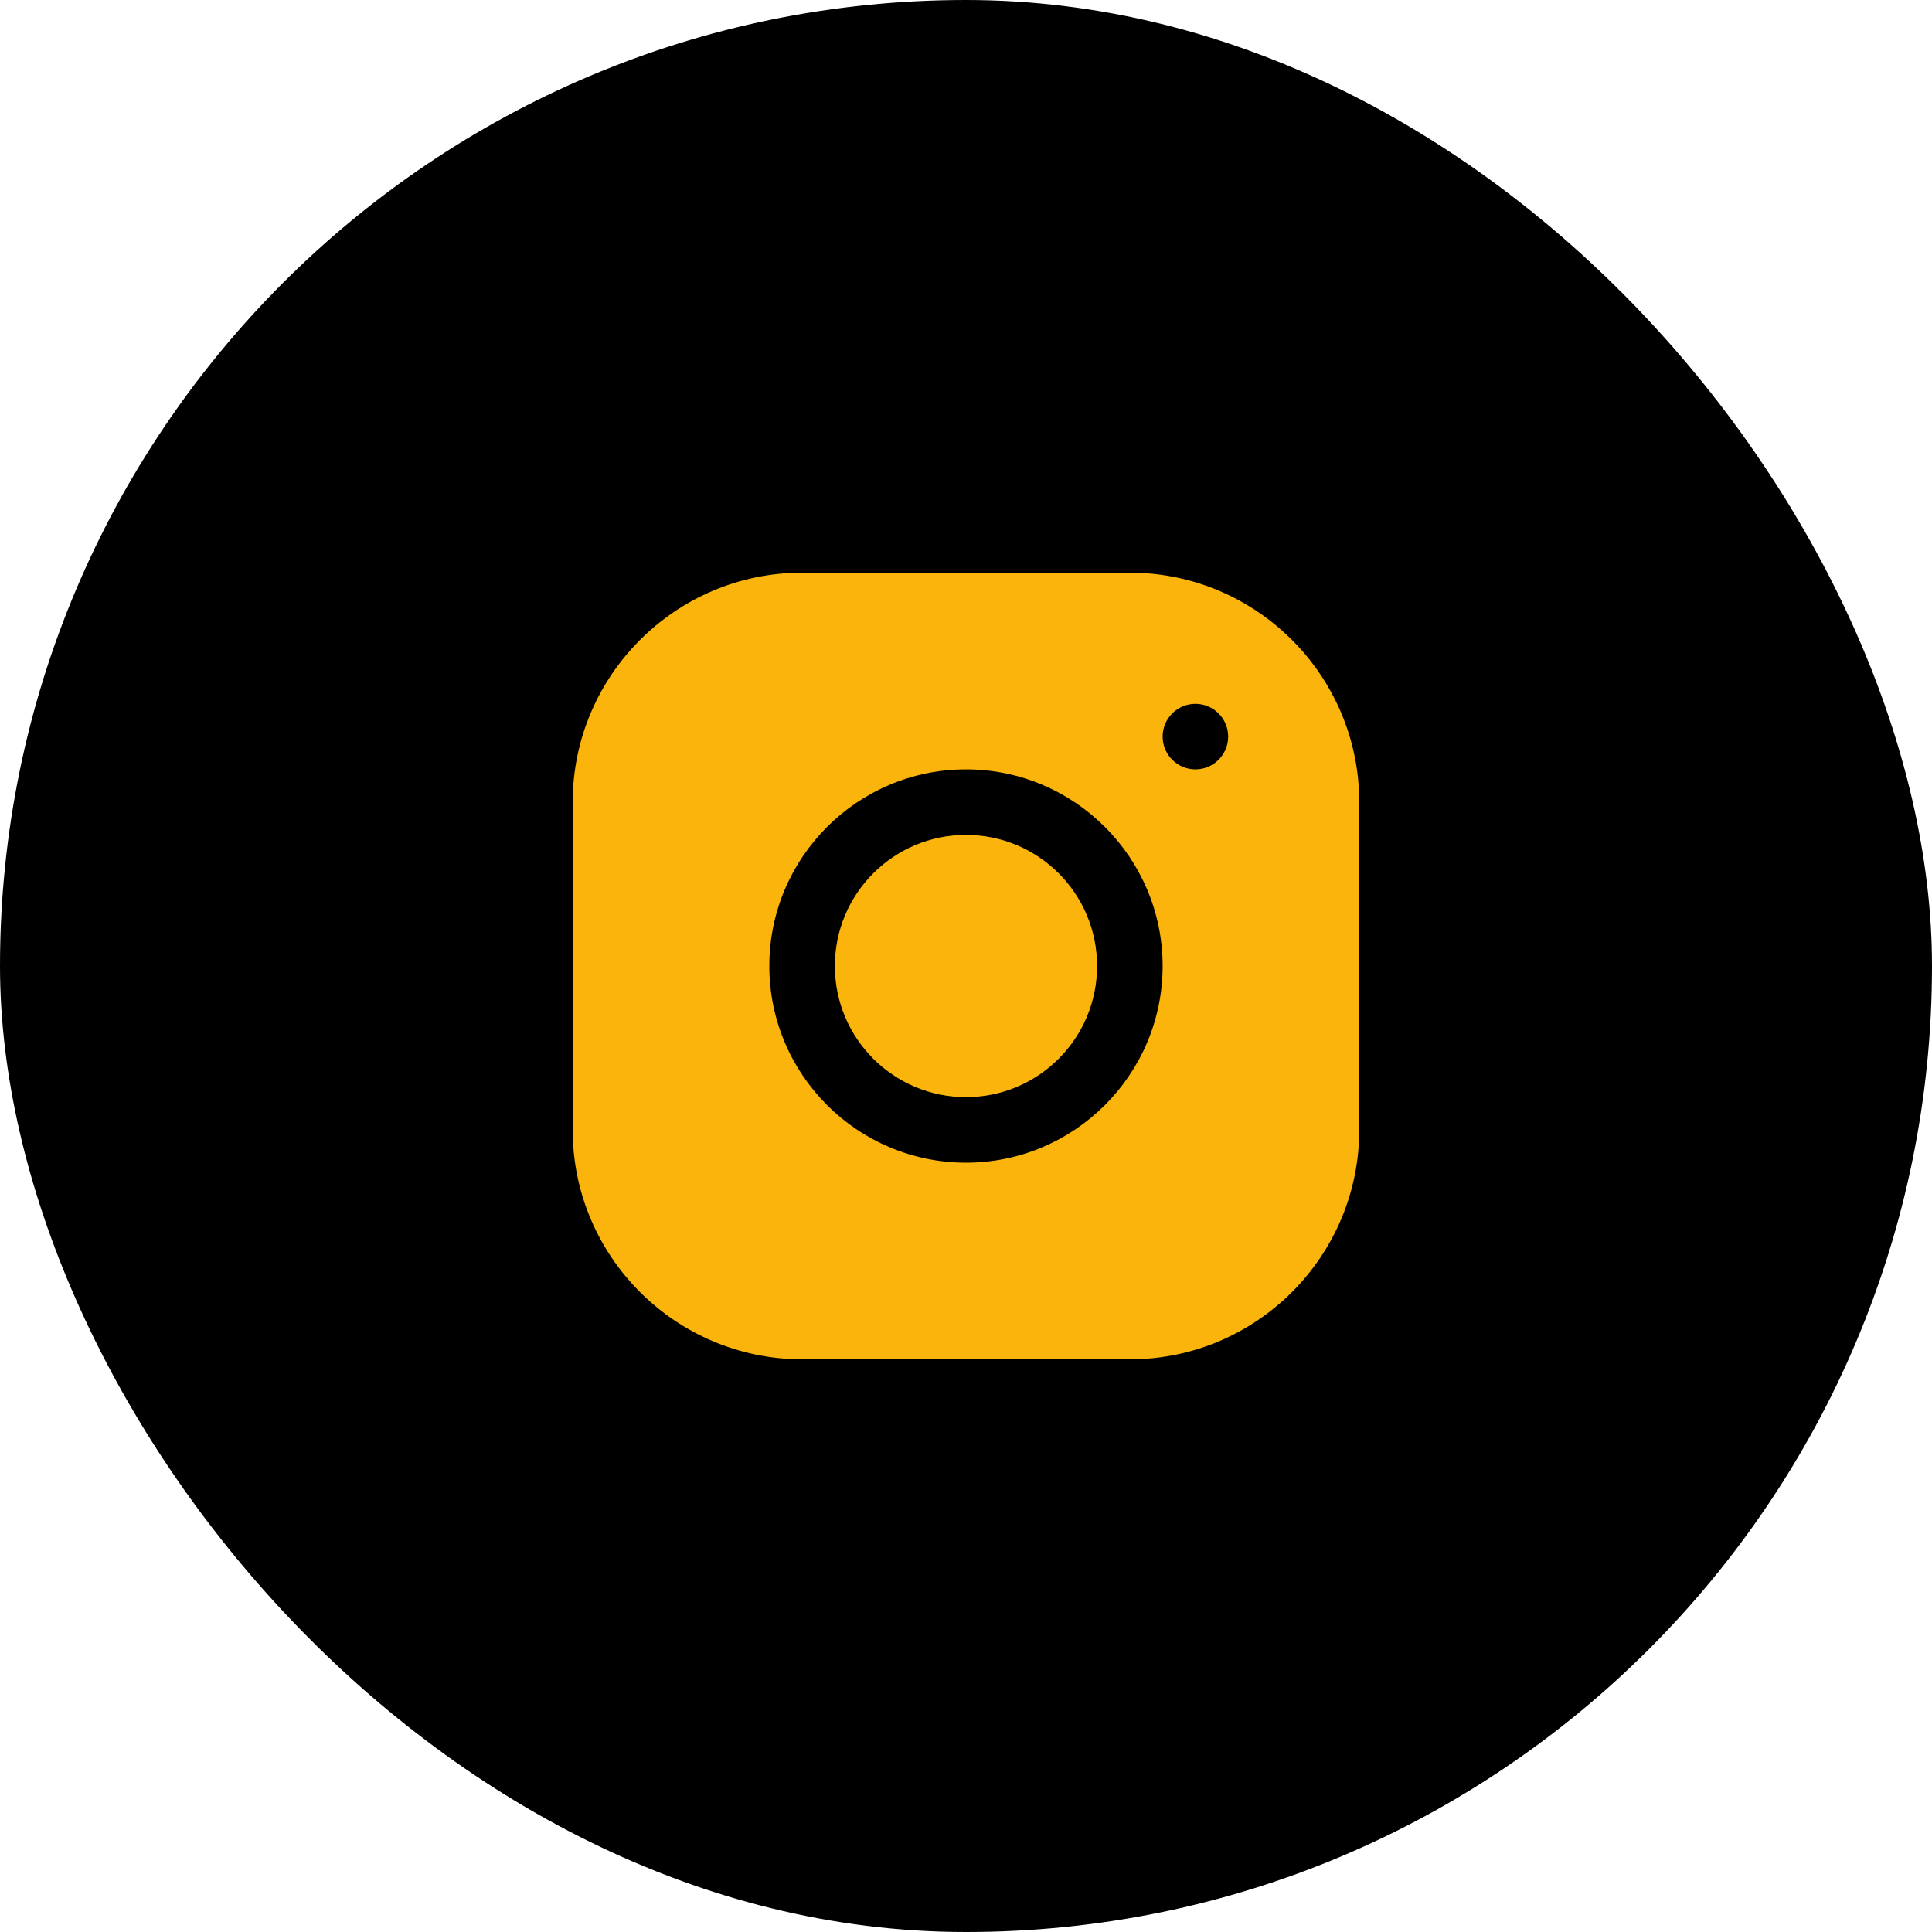
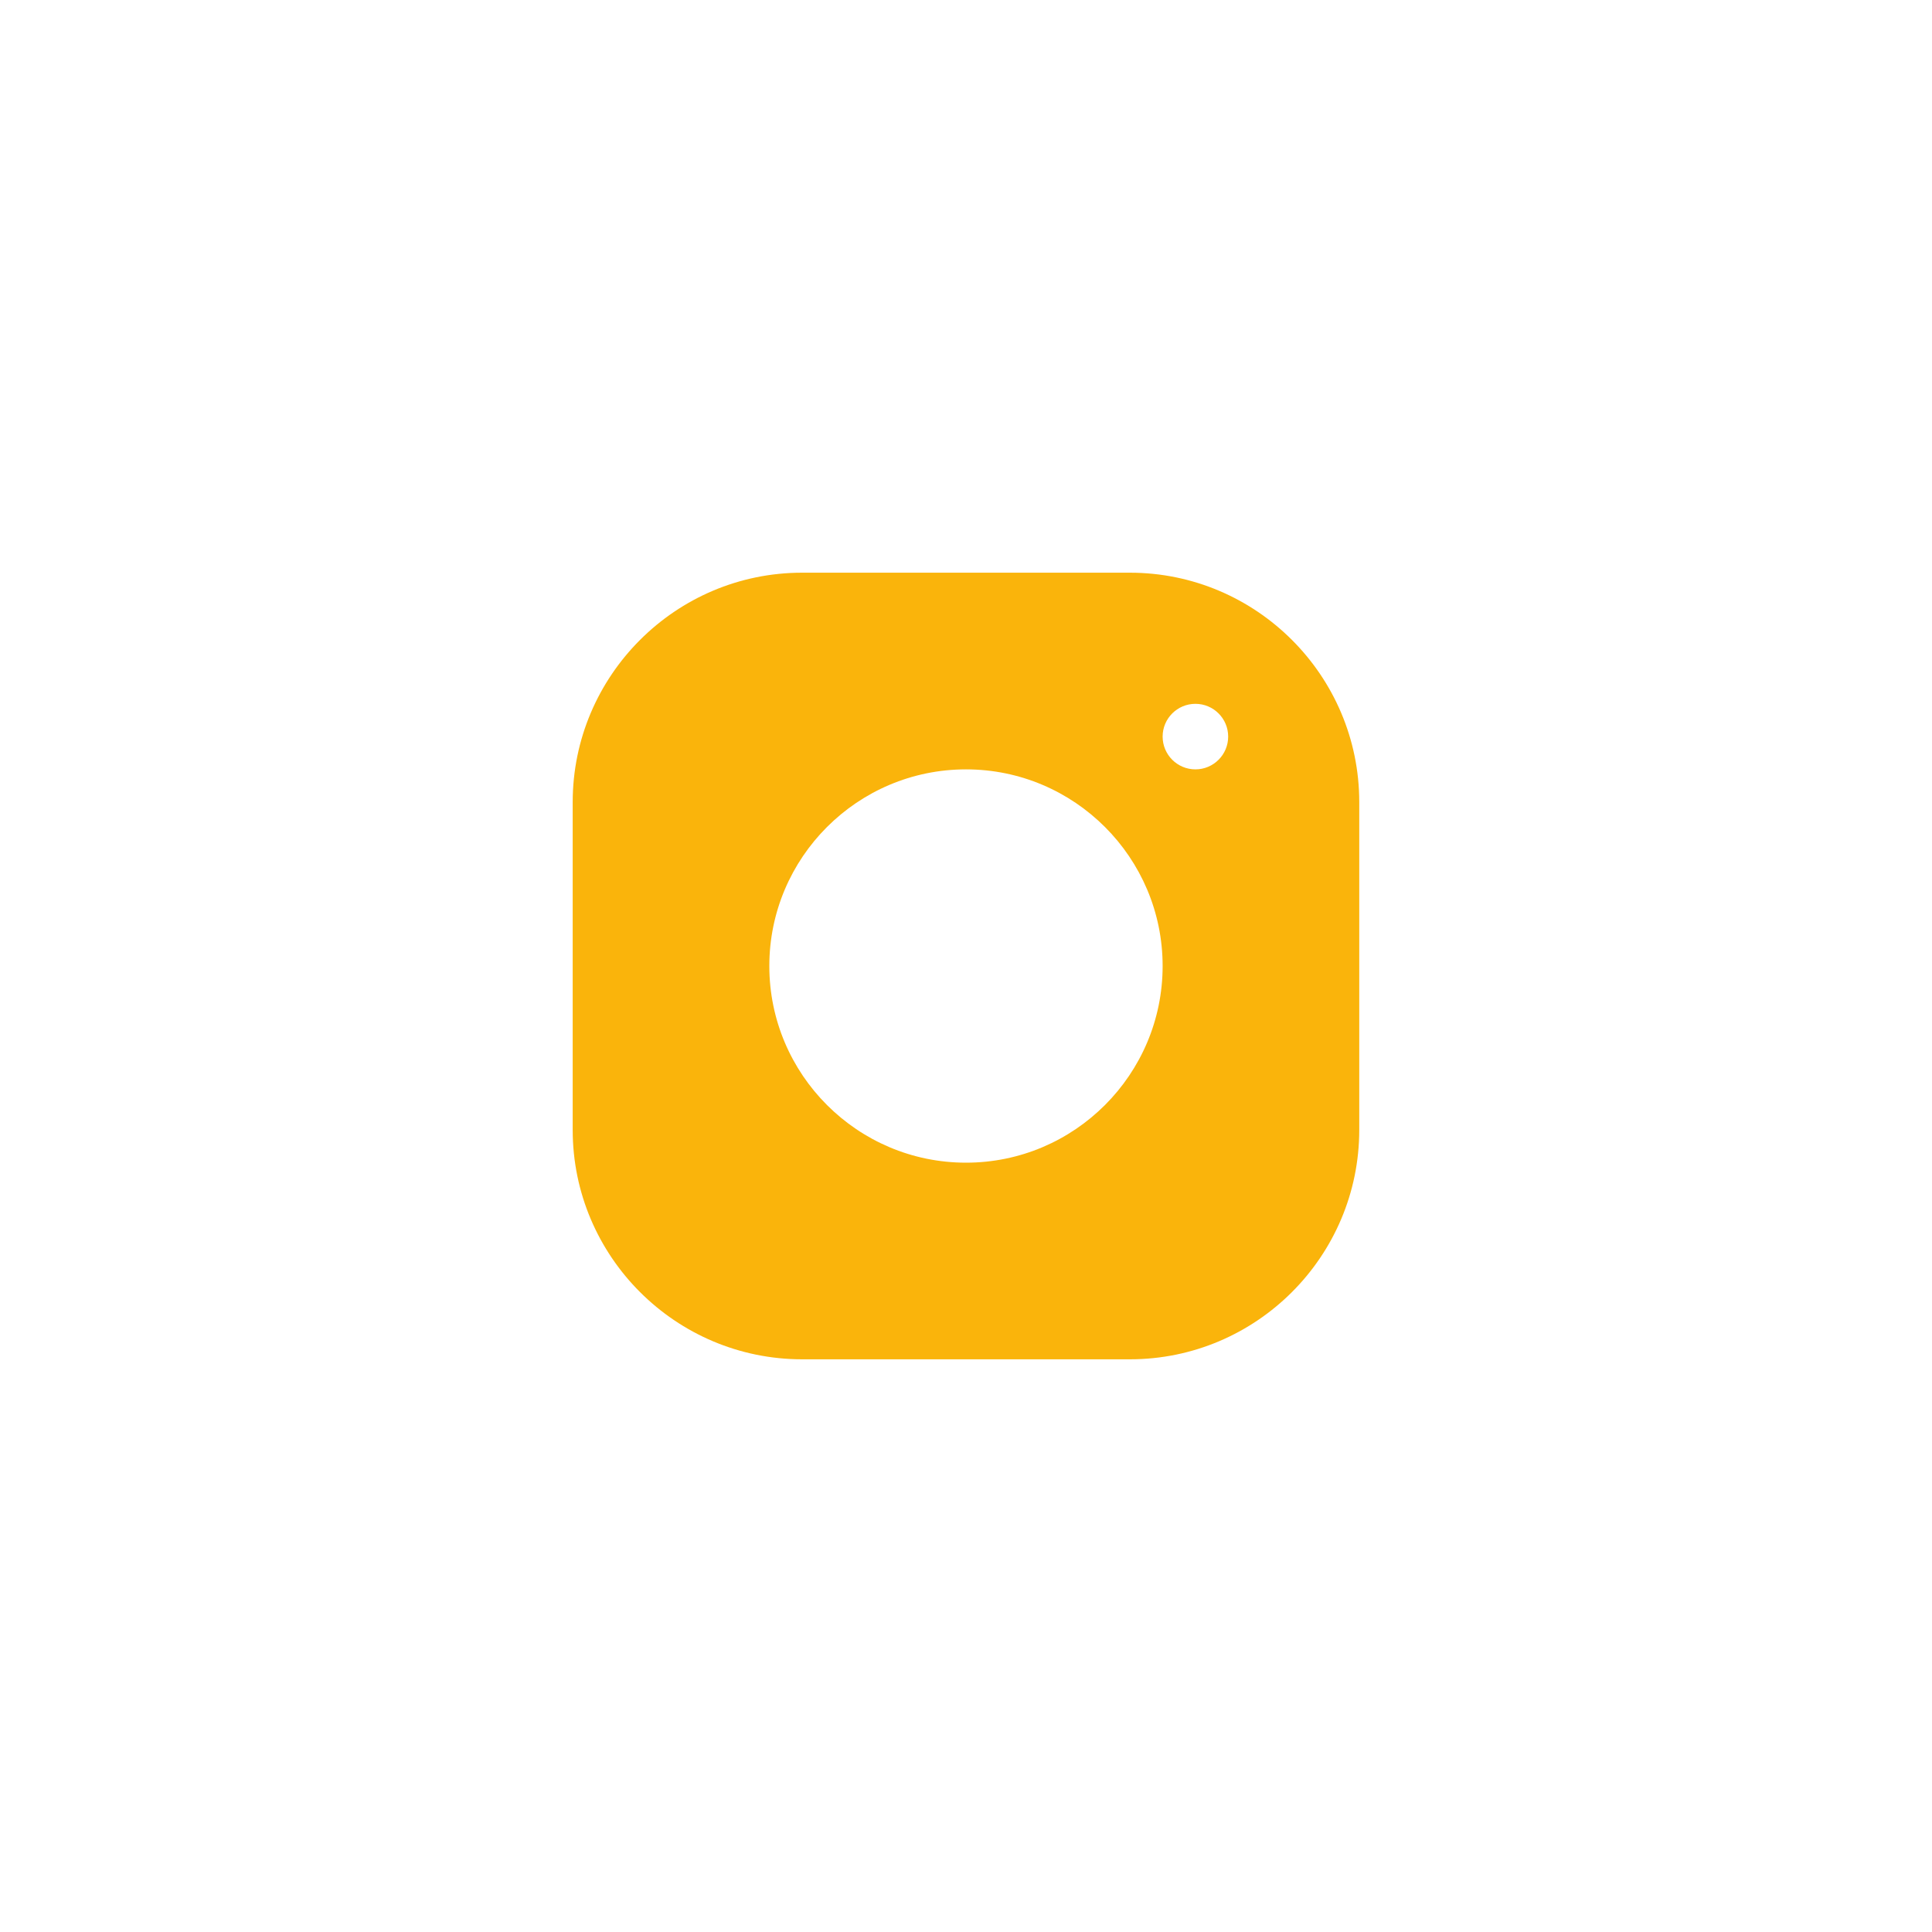
<svg xmlns="http://www.w3.org/2000/svg" width="40" height="40" viewBox="0 0 40 40" fill="none">
-   <rect width="40" height="40" rx="20" fill="black" />
  <g clip-path="url(#clip0_215_3254)">
-     <path d="M20 22.715C21.499 22.715 22.714 21.5 22.714 20C22.714 18.501 21.499 17.286 20 17.286C18.501 17.286 17.285 18.501 17.285 20C17.285 21.5 18.501 22.715 20 22.715Z" fill="#FAB40B" />
    <path d="M23.392 11.857H16.606C13.988 11.857 11.857 13.989 11.857 16.608V23.394C11.857 26.012 13.988 28.143 16.608 28.143H23.393C26.012 28.143 28.142 26.012 28.142 23.392V16.607C28.142 13.988 26.011 11.857 23.392 11.857ZM20 24.072C17.754 24.072 15.928 22.246 15.928 20C15.928 17.755 17.754 15.929 20 15.929C22.245 15.929 24.071 17.755 24.071 20C24.071 22.246 22.245 24.072 20 24.072ZM24.75 15.929C24.375 15.929 24.071 15.625 24.071 15.25C24.071 14.876 24.375 14.572 24.75 14.572C25.124 14.572 25.428 14.876 25.428 15.25C25.428 15.625 25.124 15.929 24.75 15.929Z" fill="#FAB40B" />
  </g>
  <defs>
    <clipPath id="clip0_215_3254">
      <rect width="17.143" height="17.143" fill="white" transform="translate(11.429 11.429)" />
    </clipPath>
  </defs>
</svg>